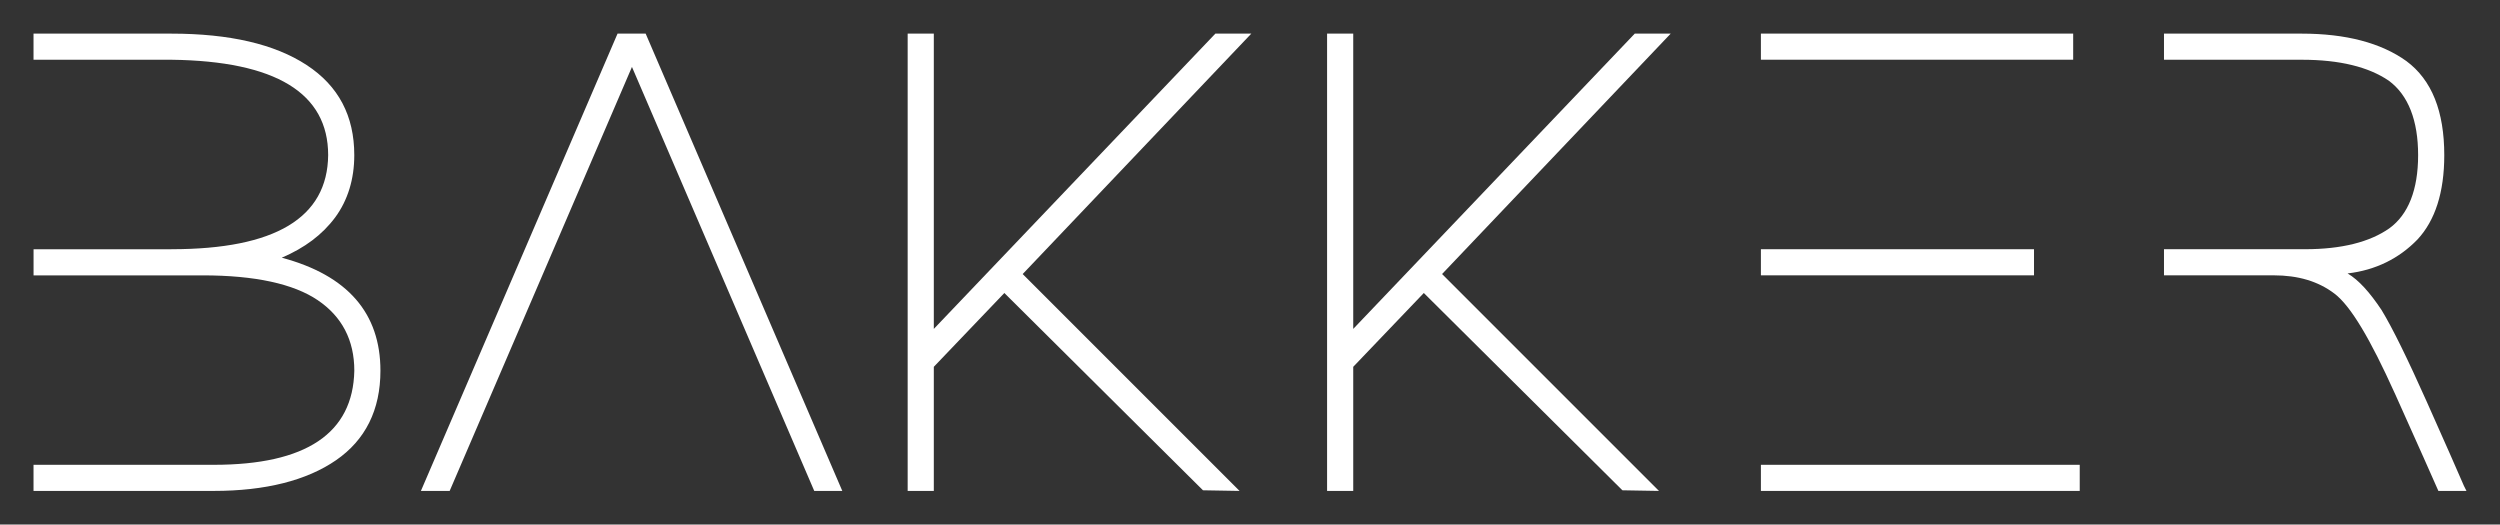
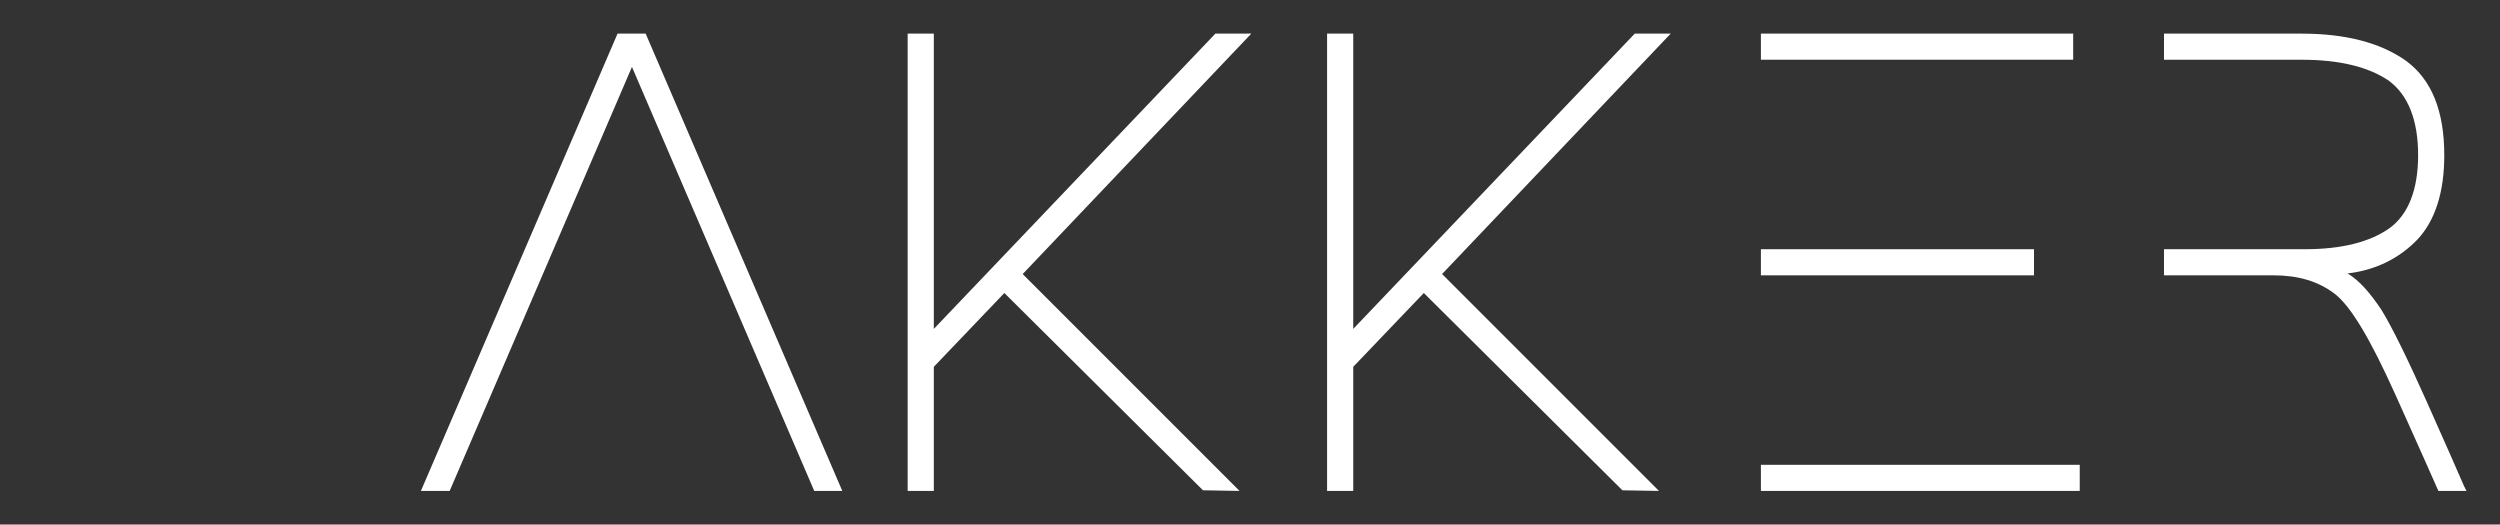
<svg xmlns="http://www.w3.org/2000/svg" id="Réteg_1" version="1.1" viewBox="0 0 672 141">
  <rect x="0" y="0" width="672" height="141" fill="#333333" stroke="none" />
  <defs>
    <style>
      .st0 {
        fill: #fff;
      }
    </style>
  </defs>
-   <path class="st0" d="M46.06,66.99c27.92,0,41.97-8.43,42.15-25.29,0-16.68-14.05-25.29-42.15-25.64H9.01v-7.02h37.05c15.63,0,27.75,2.81,36.35,8.43s12.82,13.7,12.82,24.23c0,6.5-1.76,12.12-5.09,16.68-3.51,4.74-8.25,8.25-14.4,10.89,17.74,4.74,26.52,14.93,26.52,30.38,0,10.54-4.04,18.62-11.94,24.06s-18.97,8.25-32.84,8.25H9.01v-7.02h48.47c24.76,0,37.41-8.43,37.76-25.29,0-8.25-3.34-14.57-9.83-18.96s-16.86-6.67-30.91-6.67H9.02v-7.02h37.05-.01Z" />
  <path class="st0" d="M226.42,131.96h-7.55l-49-113.97-49,113.97h-7.73L166,9.03h7.55l52.86,122.93h0Z" />
  <path class="st0" d="M274.89,73.66l58.3,58.3-9.83-.17-53.39-53.03-18.96,19.84v33.36h-7.03V9.03h7.03v79.38L326.7,9.03h9.66l-61.46,64.63h-.01Z" />
  <path class="st0" d="M387.63,73.66l58.3,58.3-9.83-.17-53.38-53.03-18.97,19.84v33.36h-7.03V9.03h7.03v79.38L439.43,9.03h9.66l-61.46,64.63h0Z" />
  <path class="st0" d="M557.27,9.03v7.02h-83.94v-7.02h83.94ZM546.74,66.99v7.02h-73.41v-7.02h73.41ZM559.03,124.94v7.02h-85.7v-7.02h85.7Z" />
  <path class="st0" d="M643.67,105.62c-6.5-14.4-11.77-23.36-16.16-26.69-4.39-3.34-9.83-4.92-16.33-4.92h-29.5v-7.02h37.93c9.83,0,17.39-1.93,22.65-5.62,5.09-3.69,7.73-10.36,7.73-19.67s-2.64-16.15-7.9-20.02c-5.44-3.69-13.17-5.62-23.35-5.62h-37.06v-7.02h37.06c11.76,0,21.25,2.46,28.1,7.38,6.85,5.09,10.18,13.52,10.18,25.29,0,10.01-2.46,17.56-7.2,22.66-4.92,5.09-11.24,8.25-18.79,9.13,2.99,1.76,5.97,5.09,9.13,9.83,2.99,4.92,7.02,13.17,12.12,24.58,5.09,11.42,8.43,18.97,10.01,22.66l.7,1.4h-7.55c-1.4-3.16-5.27-11.94-11.76-26.34h-.01Z" />
</svg>